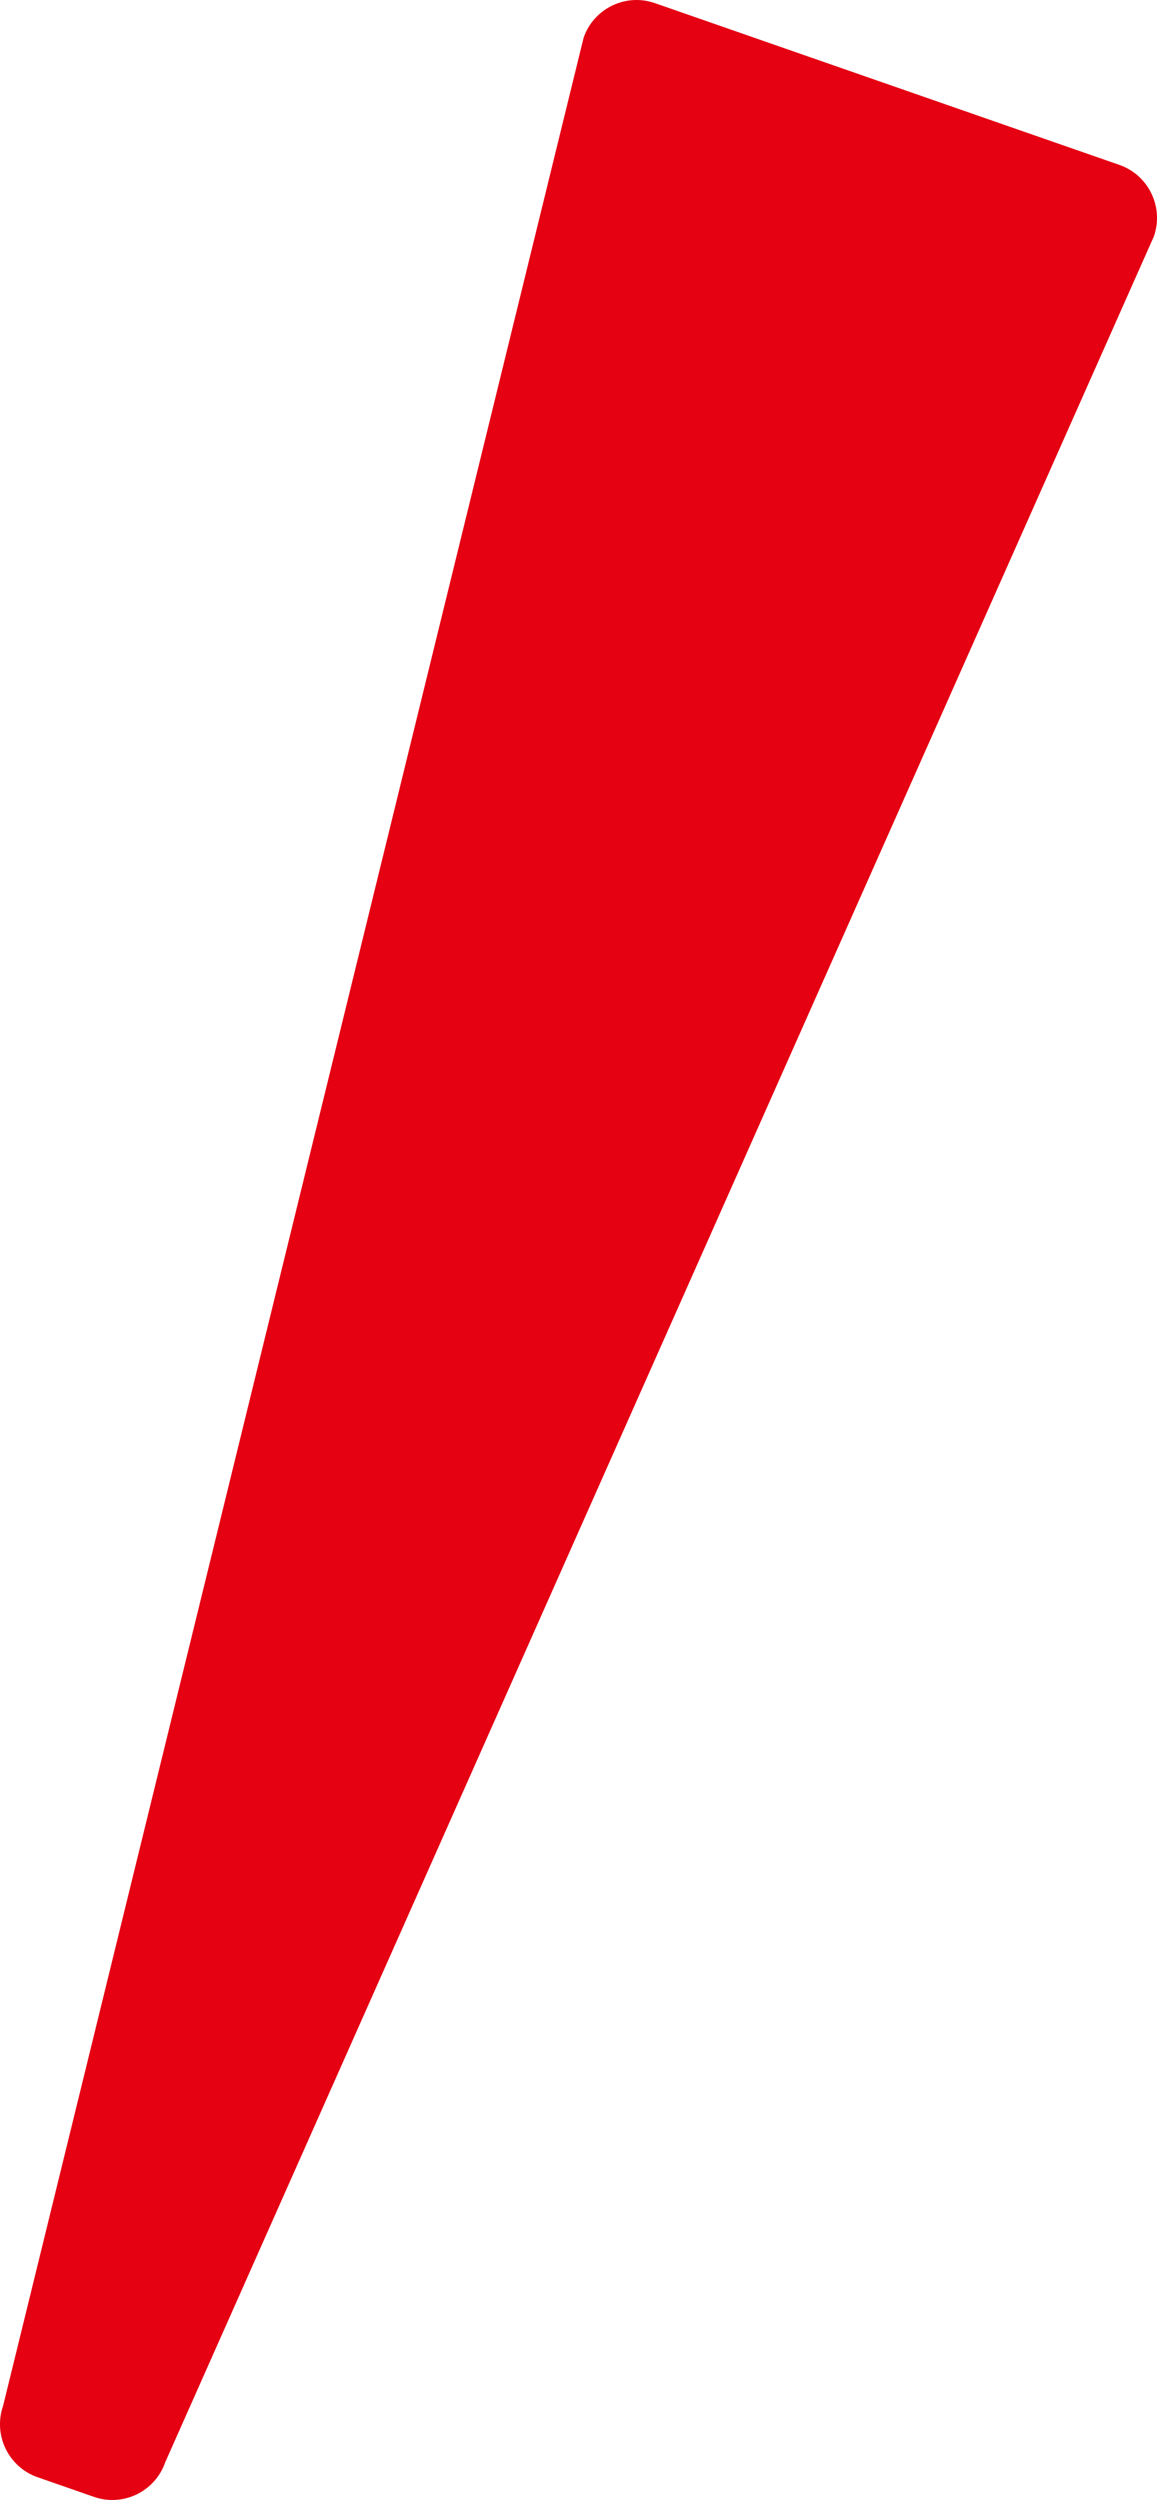
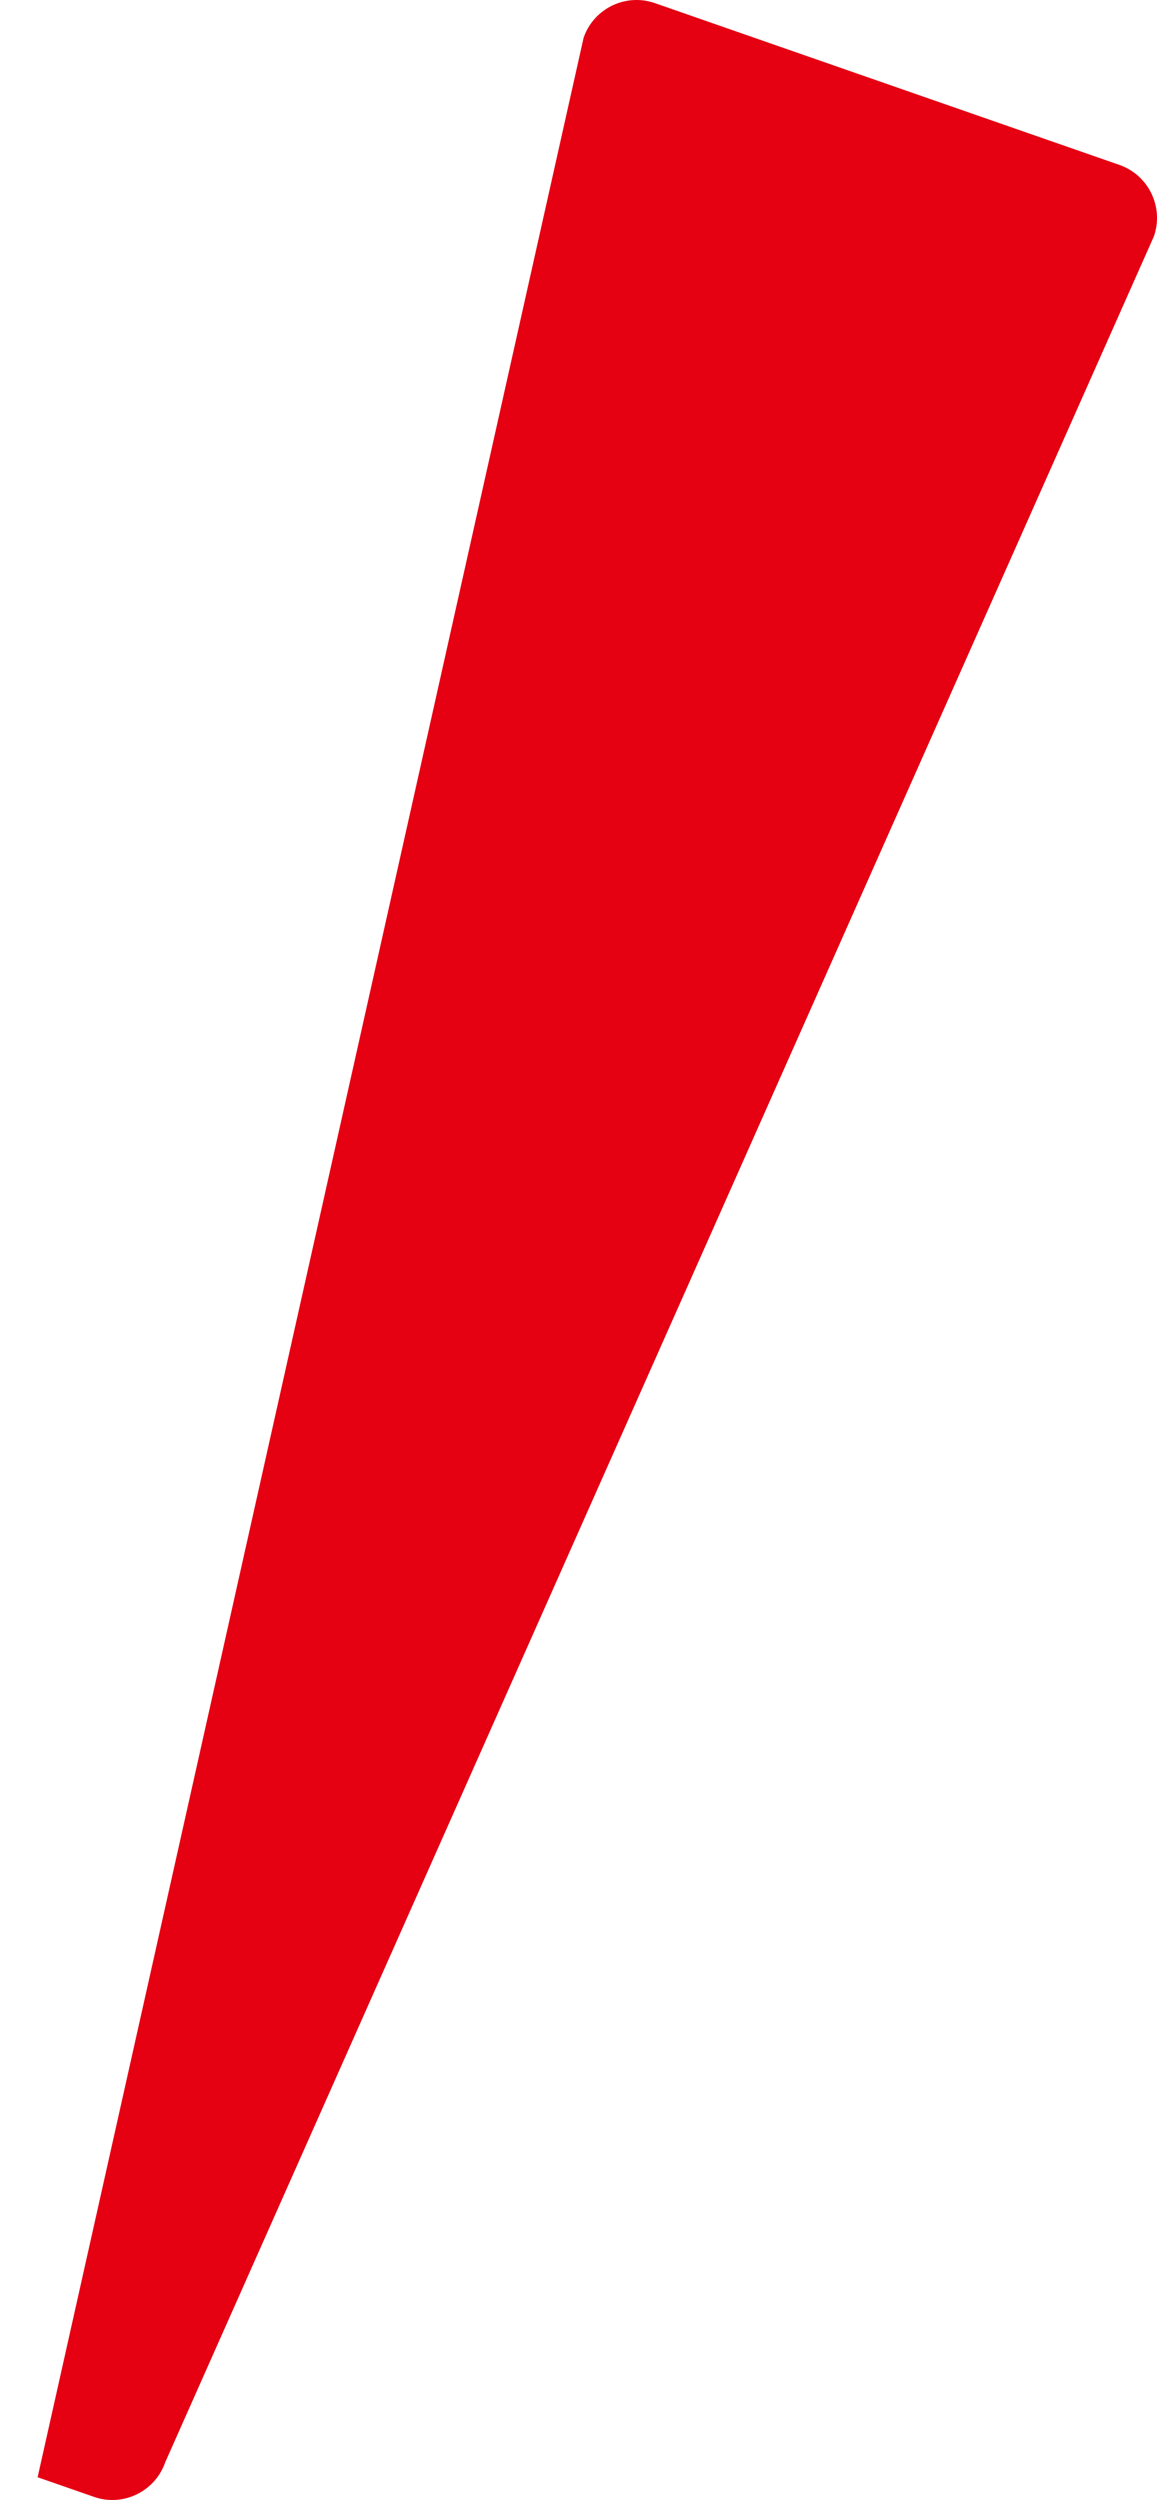
<svg xmlns="http://www.w3.org/2000/svg" id="uuid-cd62ce2c-2267-4faf-ad28-a0c5718be6b6" viewBox="0 0 50 108">
-   <path d="m4.061,107.865l-2.435-.848c-1.262-.439-1.93-1.821-1.492-3.086L25.221,1.63c.438-1.265,1.817-1.934,3.079-1.495l20.074,6.989c1.262.439,1.93,1.821,1.492,3.086L7.14,106.37c-.438,1.265-1.817,1.934-3.079,1.495Z" style="fill:#e50012; stroke-width:0px;" />
+   <path d="m4.061,107.865l-2.435-.848L25.221,1.63c.438-1.265,1.817-1.934,3.079-1.495l20.074,6.989c1.262.439,1.93,1.821,1.492,3.086L7.14,106.37c-.438,1.265-1.817,1.934-3.079,1.495Z" style="fill:#e50012; stroke-width:0px;" />
</svg>